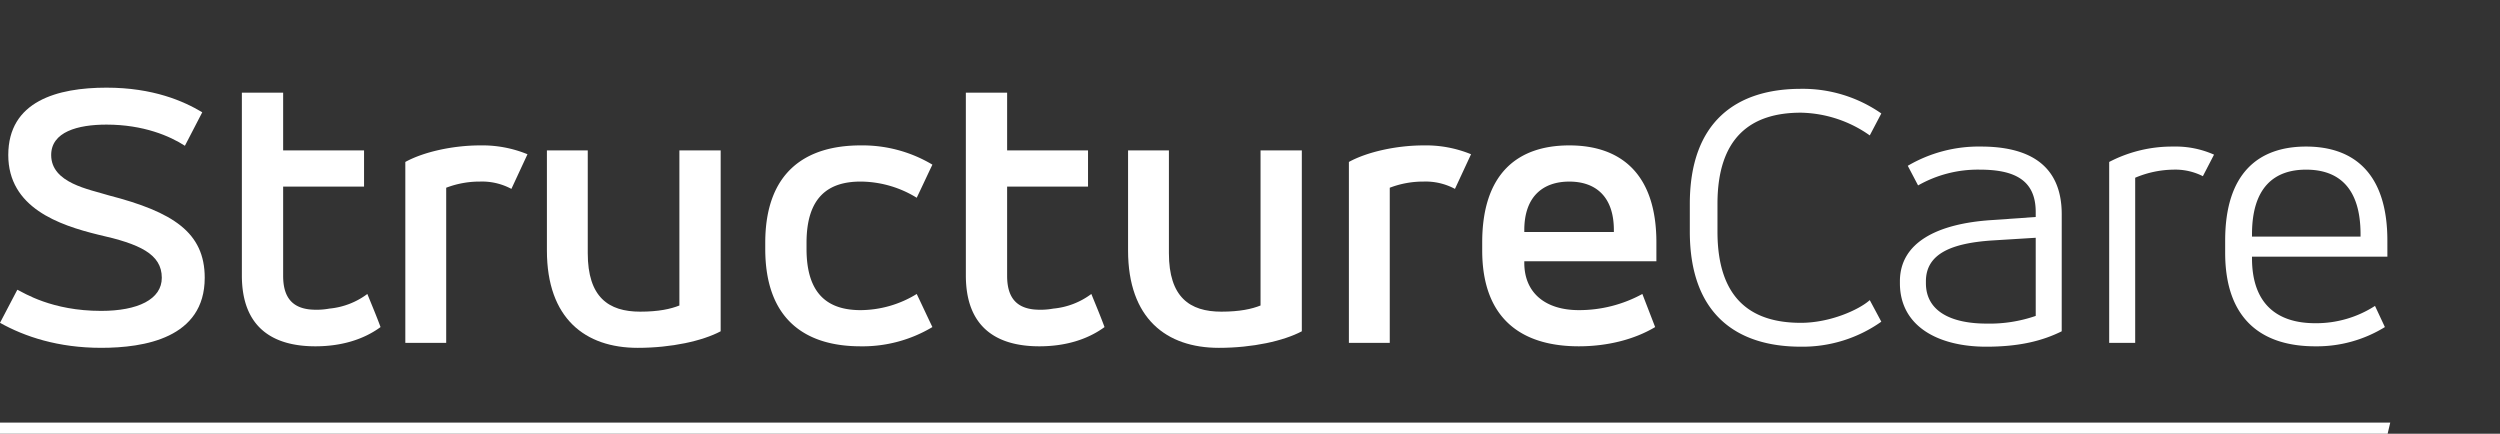
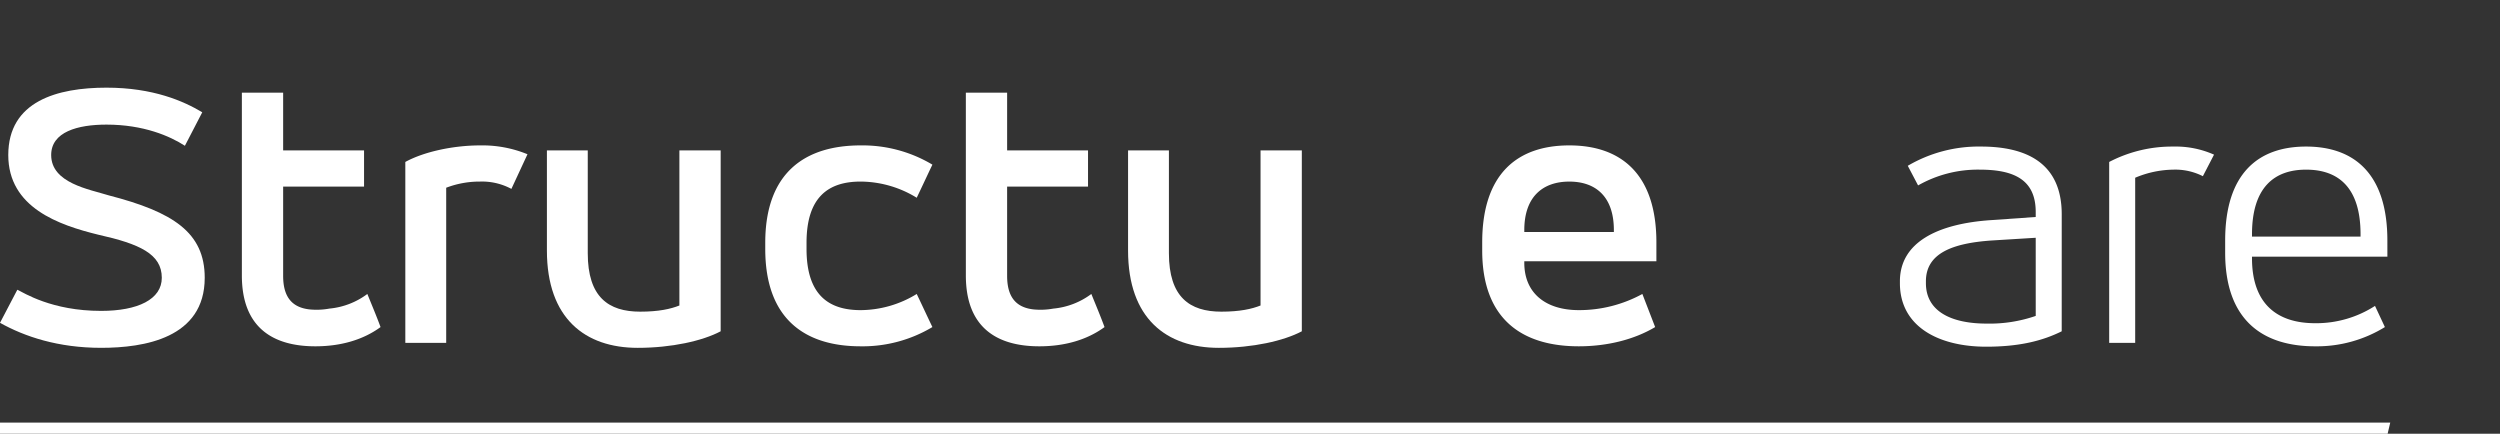
<svg xmlns="http://www.w3.org/2000/svg" width="848.667" height="147.248" viewBox="0 0 848.667 147.248">
  <rect x="0" y="0" width="848.667" height="147.248" fill="#333333" stroke="none" />
  <defs>
    <clipPath id="clip-path">
      <rect id="Rectangle_112" data-name="Rectangle 112" width="848.665" height="142.648" fill="none" />
    </clipPath>
  </defs>
  <g id="Group_326" data-name="Group 326" transform="translate(-7629.983 -353.347)">
    <g id="Group_324" data-name="Group 324" transform="translate(7629.983 353.347)">
      <path id="Path_281" data-name="Path 281" d="M8440.5,500.595H7629.983v-3.786H8441.39Z" transform="translate(-7629.983 -353.347)" fill="#fff" />
      <g id="Group_323" data-name="Group 323" transform="translate(0.002)">
        <g id="Group_322" data-name="Group 322" clip-path="url(#clip-path)">
          <path id="Path_282" data-name="Path 282" d="M7635.868,451.7c2.243,1.046,11.63,7.185,28.441,7.185,12.468,0,20.6-3.919,20.6-11.239,0-8.1-7.567-11.5-21.575-14.629-13.312-3.267-30.543-9.148-30.543-27.044,0-18.3,16.671-22.866,33.342-22.866,15.833,0,26.2,4.571,32.509,8.361l-5.891,11.368c-5.041-3.267-14.007-7.186-26.619-7.186-9.806,0-18.775,2.48-18.775,10.323,0,9.536,12.889,11.627,19.618,13.718,21.718,5.617,32.505,12.544,32.505,27.955,0,20.516-20.6,23.778-35.169,23.778s-25.921-3.785-34.326-8.49Z" transform="translate(-7629.985 -353.347)" fill="#fff" />
          <path id="Path_283" data-name="Path 283" d="M7706.547,384.809h14.012V404.4h27.464v12.285h-27.464V447c0,7.708,3.5,10.716,8.828,11.368a24.24,24.24,0,0,0,6.866-.264,25.456,25.456,0,0,0,12.886-4.964c1.543,3.789,3.086,7.449,4.486,11.239-5.886,4.307-13.453,6.528-22.134,6.528-14.3,0-24.944-6.269-24.944-24.041Z" transform="translate(-7624.442 -353.347)" fill="#fff" />
          <path id="Path_284" data-name="Path 284" d="M7758.289,408.325c6.163-3.4,16.111-5.617,25.36-5.617a40.343,40.343,0,0,1,16.11,3l-5.462,11.761a21.073,21.073,0,0,0-10.647-2.485,31.759,31.759,0,0,0-11.486,2.092v52.653h-13.874Z" transform="translate(-7620.697 -353.347)" fill="#fff" />
          <path id="Path_285" data-name="Path 285" d="M7862.092,465.81c-6.163,3.267-16.671,5.617-28.163,5.617-17.793,0-30.822-9.929-30.822-33.049V404.4h13.867v34.887c0,14.894,7.007,19.859,17.8,19.859,6.3,0,10.365-.917,13.308-2.092V404.4h14.013Z" transform="translate(-7617.453 -353.347)" fill="#fff" />
          <path id="Path_286" data-name="Path 286" d="M7872.226,435.761c0-23.907,13.59-33.054,32.366-33.054a46.2,46.2,0,0,1,24.377,6.533c-1.821,3.789-3.5,7.444-5.325,11.239a36.648,36.648,0,0,0-19.052-5.493c-10.787,0-18.354,5.1-18.354,20.775v2.092c0,15.675,7.566,20.774,18.354,20.774a36.7,36.7,0,0,0,19.052-5.487c1.821,3.789,3.5,7.449,5.325,11.233a46.144,46.144,0,0,1-24.377,6.533c-18.776,0-32.366-9.142-32.366-33.053Z" transform="translate(-7612.45 -353.347)" fill="#fff" />
          <path id="Path_287" data-name="Path 287" d="M7935.725,384.809h14.013V404.4H7977.2v12.285h-27.463V447c0,7.708,3.5,10.716,8.826,11.368a24.207,24.207,0,0,0,6.862-.264,25.473,25.473,0,0,0,12.9-4.964c1.538,3.789,3.082,7.449,4.48,11.239-5.885,4.307-13.452,6.528-22.14,6.528-14.29,0-24.937-6.269-24.937-24.041Z" transform="translate(-7607.854 -353.347)" fill="#fff" />
          <path id="Path_288" data-name="Path 288" d="M8046.06,465.81c-6.163,3.267-16.671,5.617-28.165,5.617-17.791,0-30.82-9.929-30.82-33.049V404.4h13.866v34.887c0,14.894,7.013,19.859,17.8,19.859,6.3,0,10.364-.917,13.307-2.092V404.4h14.013Z" transform="translate(-7604.137 -353.347)" fill="#fff" />
-           <path id="Path_289" data-name="Path 289" d="M8056.978,408.325c6.168-3.4,16.11-5.617,25.359-5.617a40.347,40.347,0,0,1,16.11,3l-5.463,11.761a21.072,21.072,0,0,0-10.647-2.485,31.752,31.752,0,0,0-11.486,2.092v52.653h-13.873Z" transform="translate(-7599.077 -353.347)" fill="#fff" />
          <path id="Path_290" data-name="Path 290" d="M8158.31,442.034h-44.841v.523c0,10.452,7.434,16.069,18.5,16.069a44.745,44.745,0,0,0,21.58-5.488l4.341,11.239c-7.006,4.178-16.116,6.528-25.921,6.528-19.758,0-32.786-9.665-32.786-32.526V435.63c0-23.254,11.907-32.925,29.567-32.925,17.51,0,29.563,9.671,29.563,32.925Zm-44.841-9.93h30.406v-.652c0-11.5-6.307-16.462-15.128-16.462s-15.278,4.964-15.278,16.462Z" transform="translate(-7596.023 -353.347)" fill="#fff" />
-           <path id="Path_291" data-name="Path 291" d="M8174.288,431.973c0,22.732,11.354,30.963,28.3,30.963,9.949,0,19.757-4.442,23.4-7.709l3.919,7.32a46.259,46.259,0,0,1-27.319,8.49c-21.851,0-37.689-11.1-37.689-39.064v-9.406c0-27.96,15.839-39.065,37.689-39.065a46.618,46.618,0,0,1,27.319,8.361l-3.919,7.45a41.817,41.817,0,0,0-23.4-7.714c-16.947,0-28.3,8.366-28.3,30.968Z" transform="translate(-7591.265 -353.347)" fill="#fff" />
          <path id="Path_292" data-name="Path 292" d="M8286.33,465.811c-6.58,3.267-14.43,5.229-25.639,5.229-16.109,0-29.285-6.8-29.285-21.557v-.657c0-13.2,12.758-19.6,31.25-20.775l14.852-1.045v-1.7c0-11.105-7.574-14.371-19.059-14.371a41.013,41.013,0,0,0-20.873,5.358l-3.5-6.663a47.578,47.578,0,0,1,24.8-6.533c15.7,0,27.461,5.746,27.461,23Zm-8.822-31.749-14.852.916c-13.594.916-22.424,4.442-22.424,13.848v.657c0,9.531,8.553,13.714,20.6,13.714a47.94,47.94,0,0,0,16.678-2.609Z" transform="translate(-7586.451 -353.347)" fill="#fff" />
          <path id="Path_293" data-name="Path 293" d="M8297.653,408.325a46.172,46.172,0,0,1,21.717-5.224,32.083,32.083,0,0,1,13.872,2.744l-3.786,7.315a20.65,20.65,0,0,0-10.086-2.221,34.231,34.231,0,0,0-12.891,2.744v56.049h-8.826Z" transform="translate(-7581.656 -353.347)" fill="#fff" />
          <path id="Path_294" data-name="Path 294" d="M8389.435,440.468h-45.96v.518c0,15.551,8.548,22.079,21.439,22.079a36.786,36.786,0,0,0,20.317-5.876l3.359,7.186a43.961,43.961,0,0,1-23.677,6.533c-18.359,0-30.545-9.406-30.545-31.75v-4.177c0-22.608,11.069-31.884,27.462-31.884s27.6,9.276,27.6,31.884Zm-45.96-6.8h36.849v-.787c0-15.934-7.564-21.945-18.492-21.945-10.785,0-18.356,6.011-18.356,21.945Z" transform="translate(-7578.999 -353.347)" fill="#fff" />
        </g>
      </g>
    </g>
  </g>
</svg>